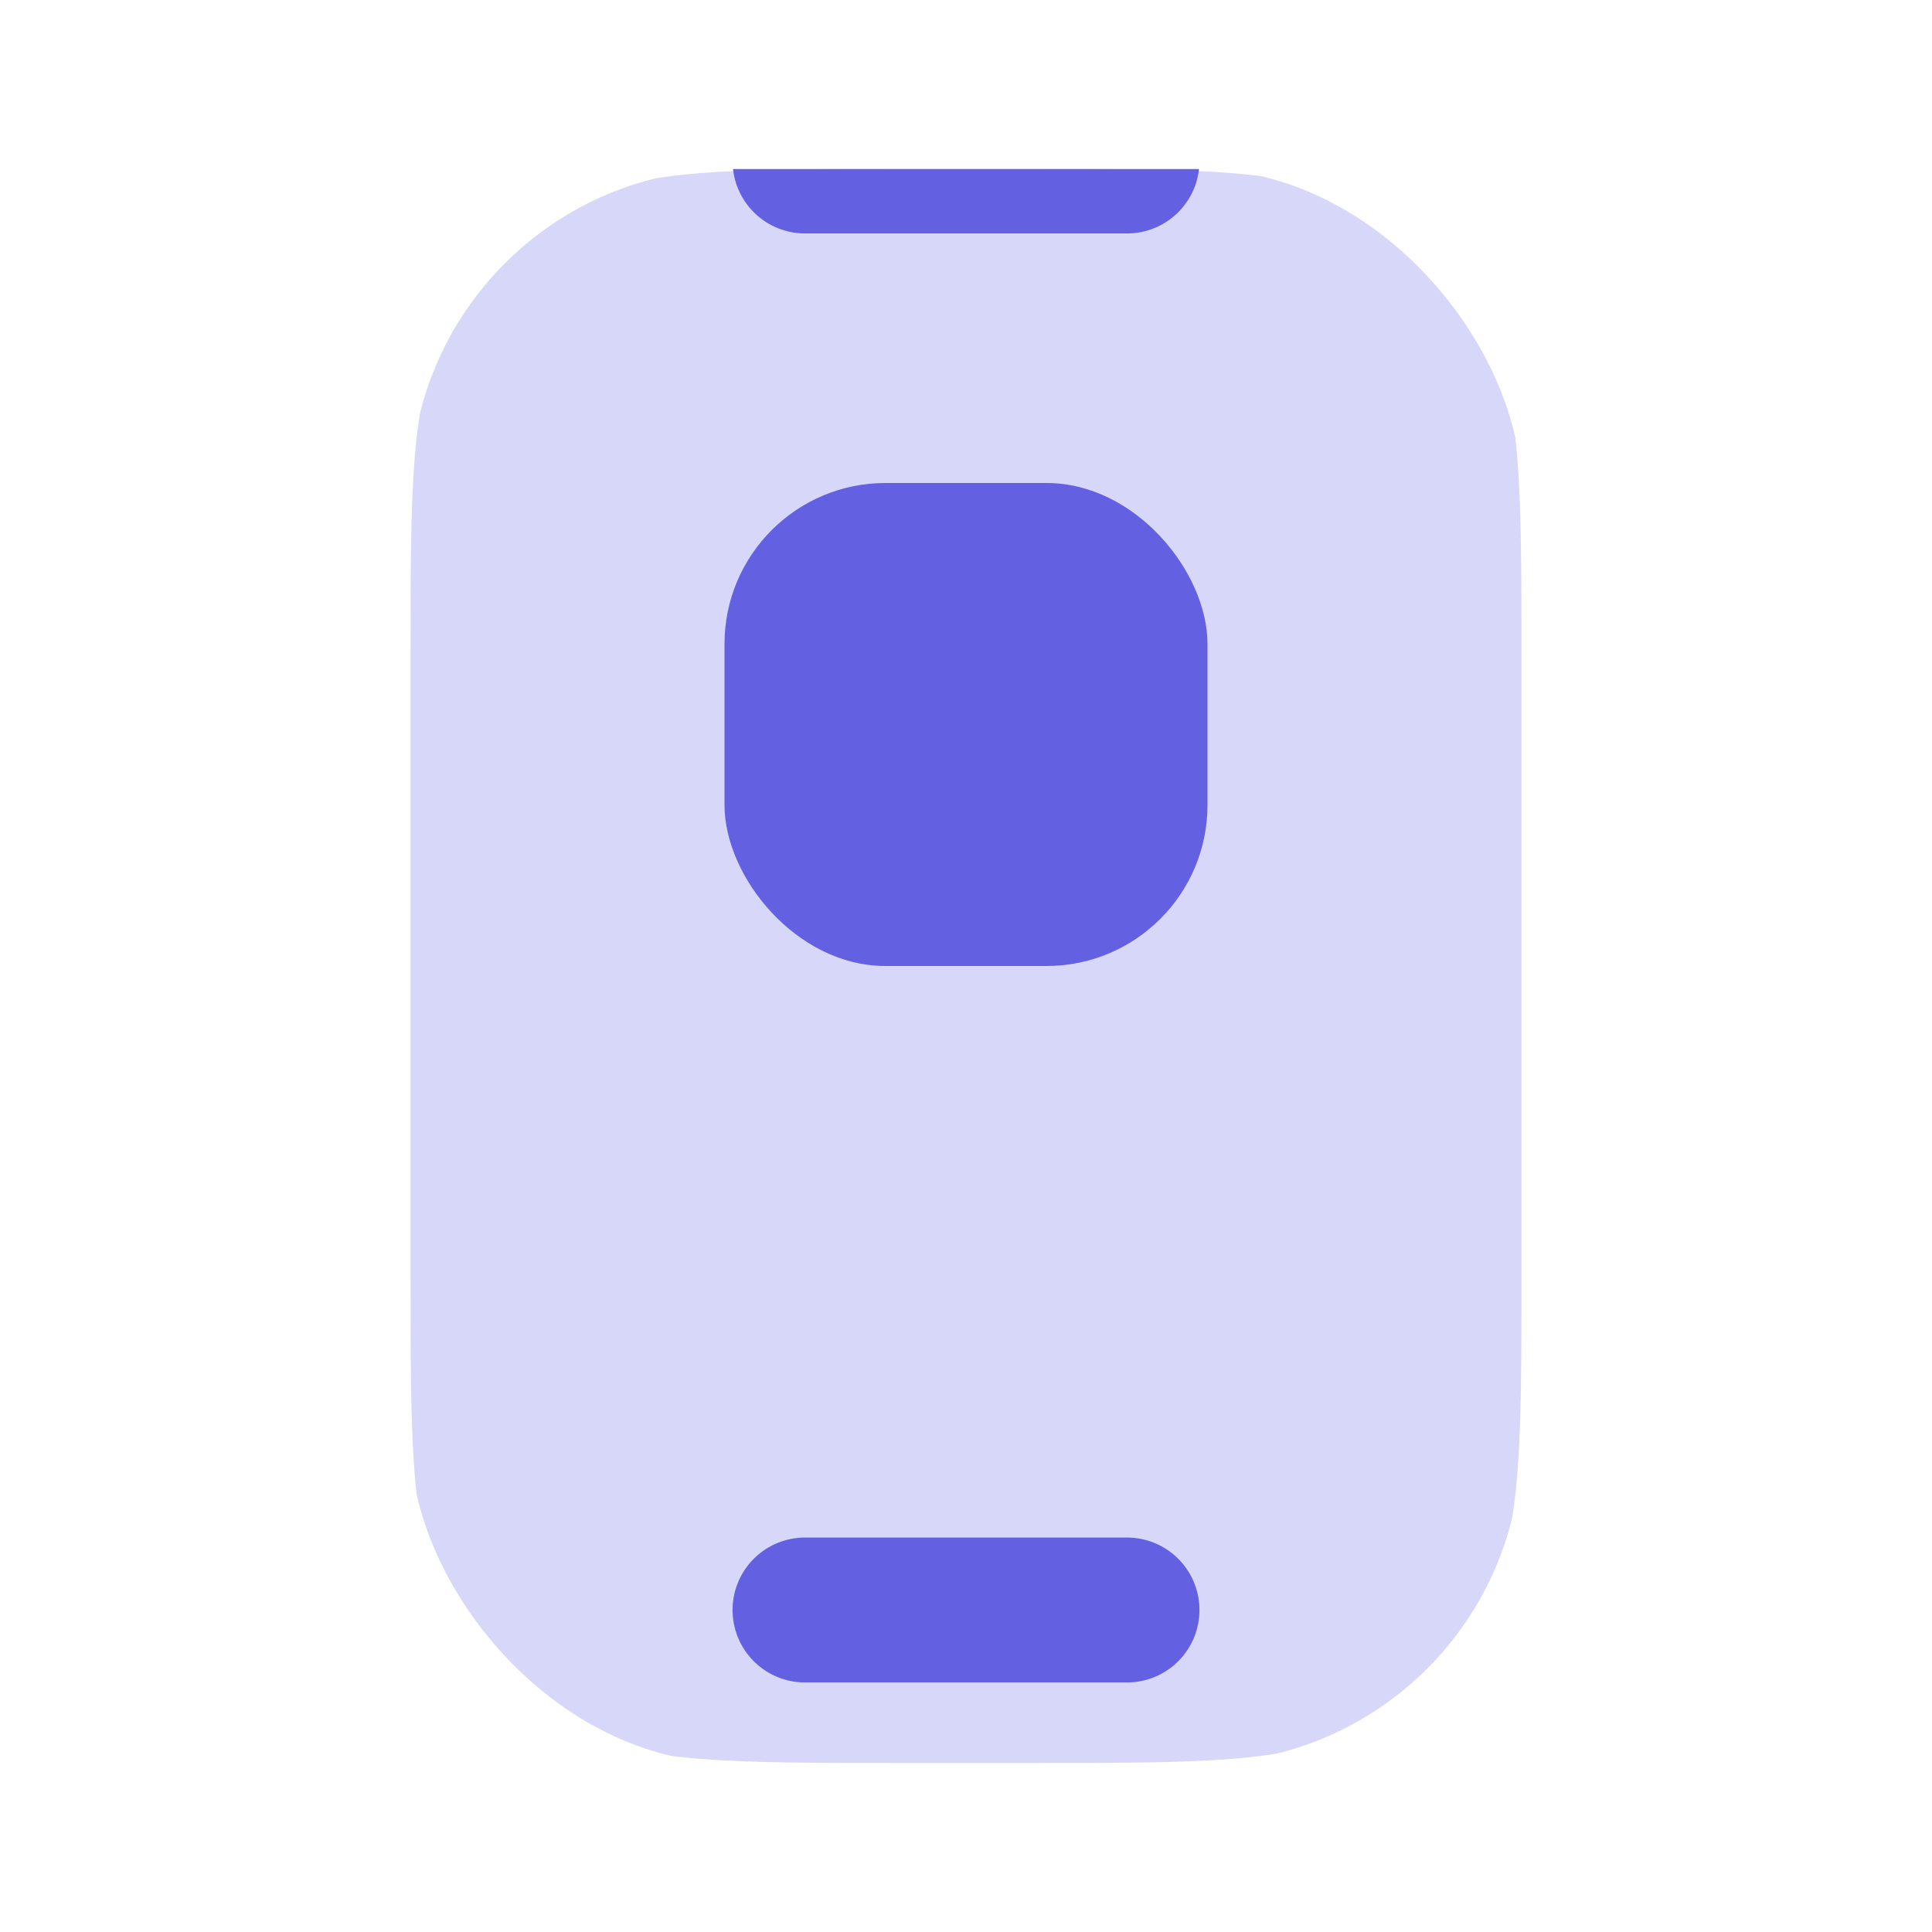
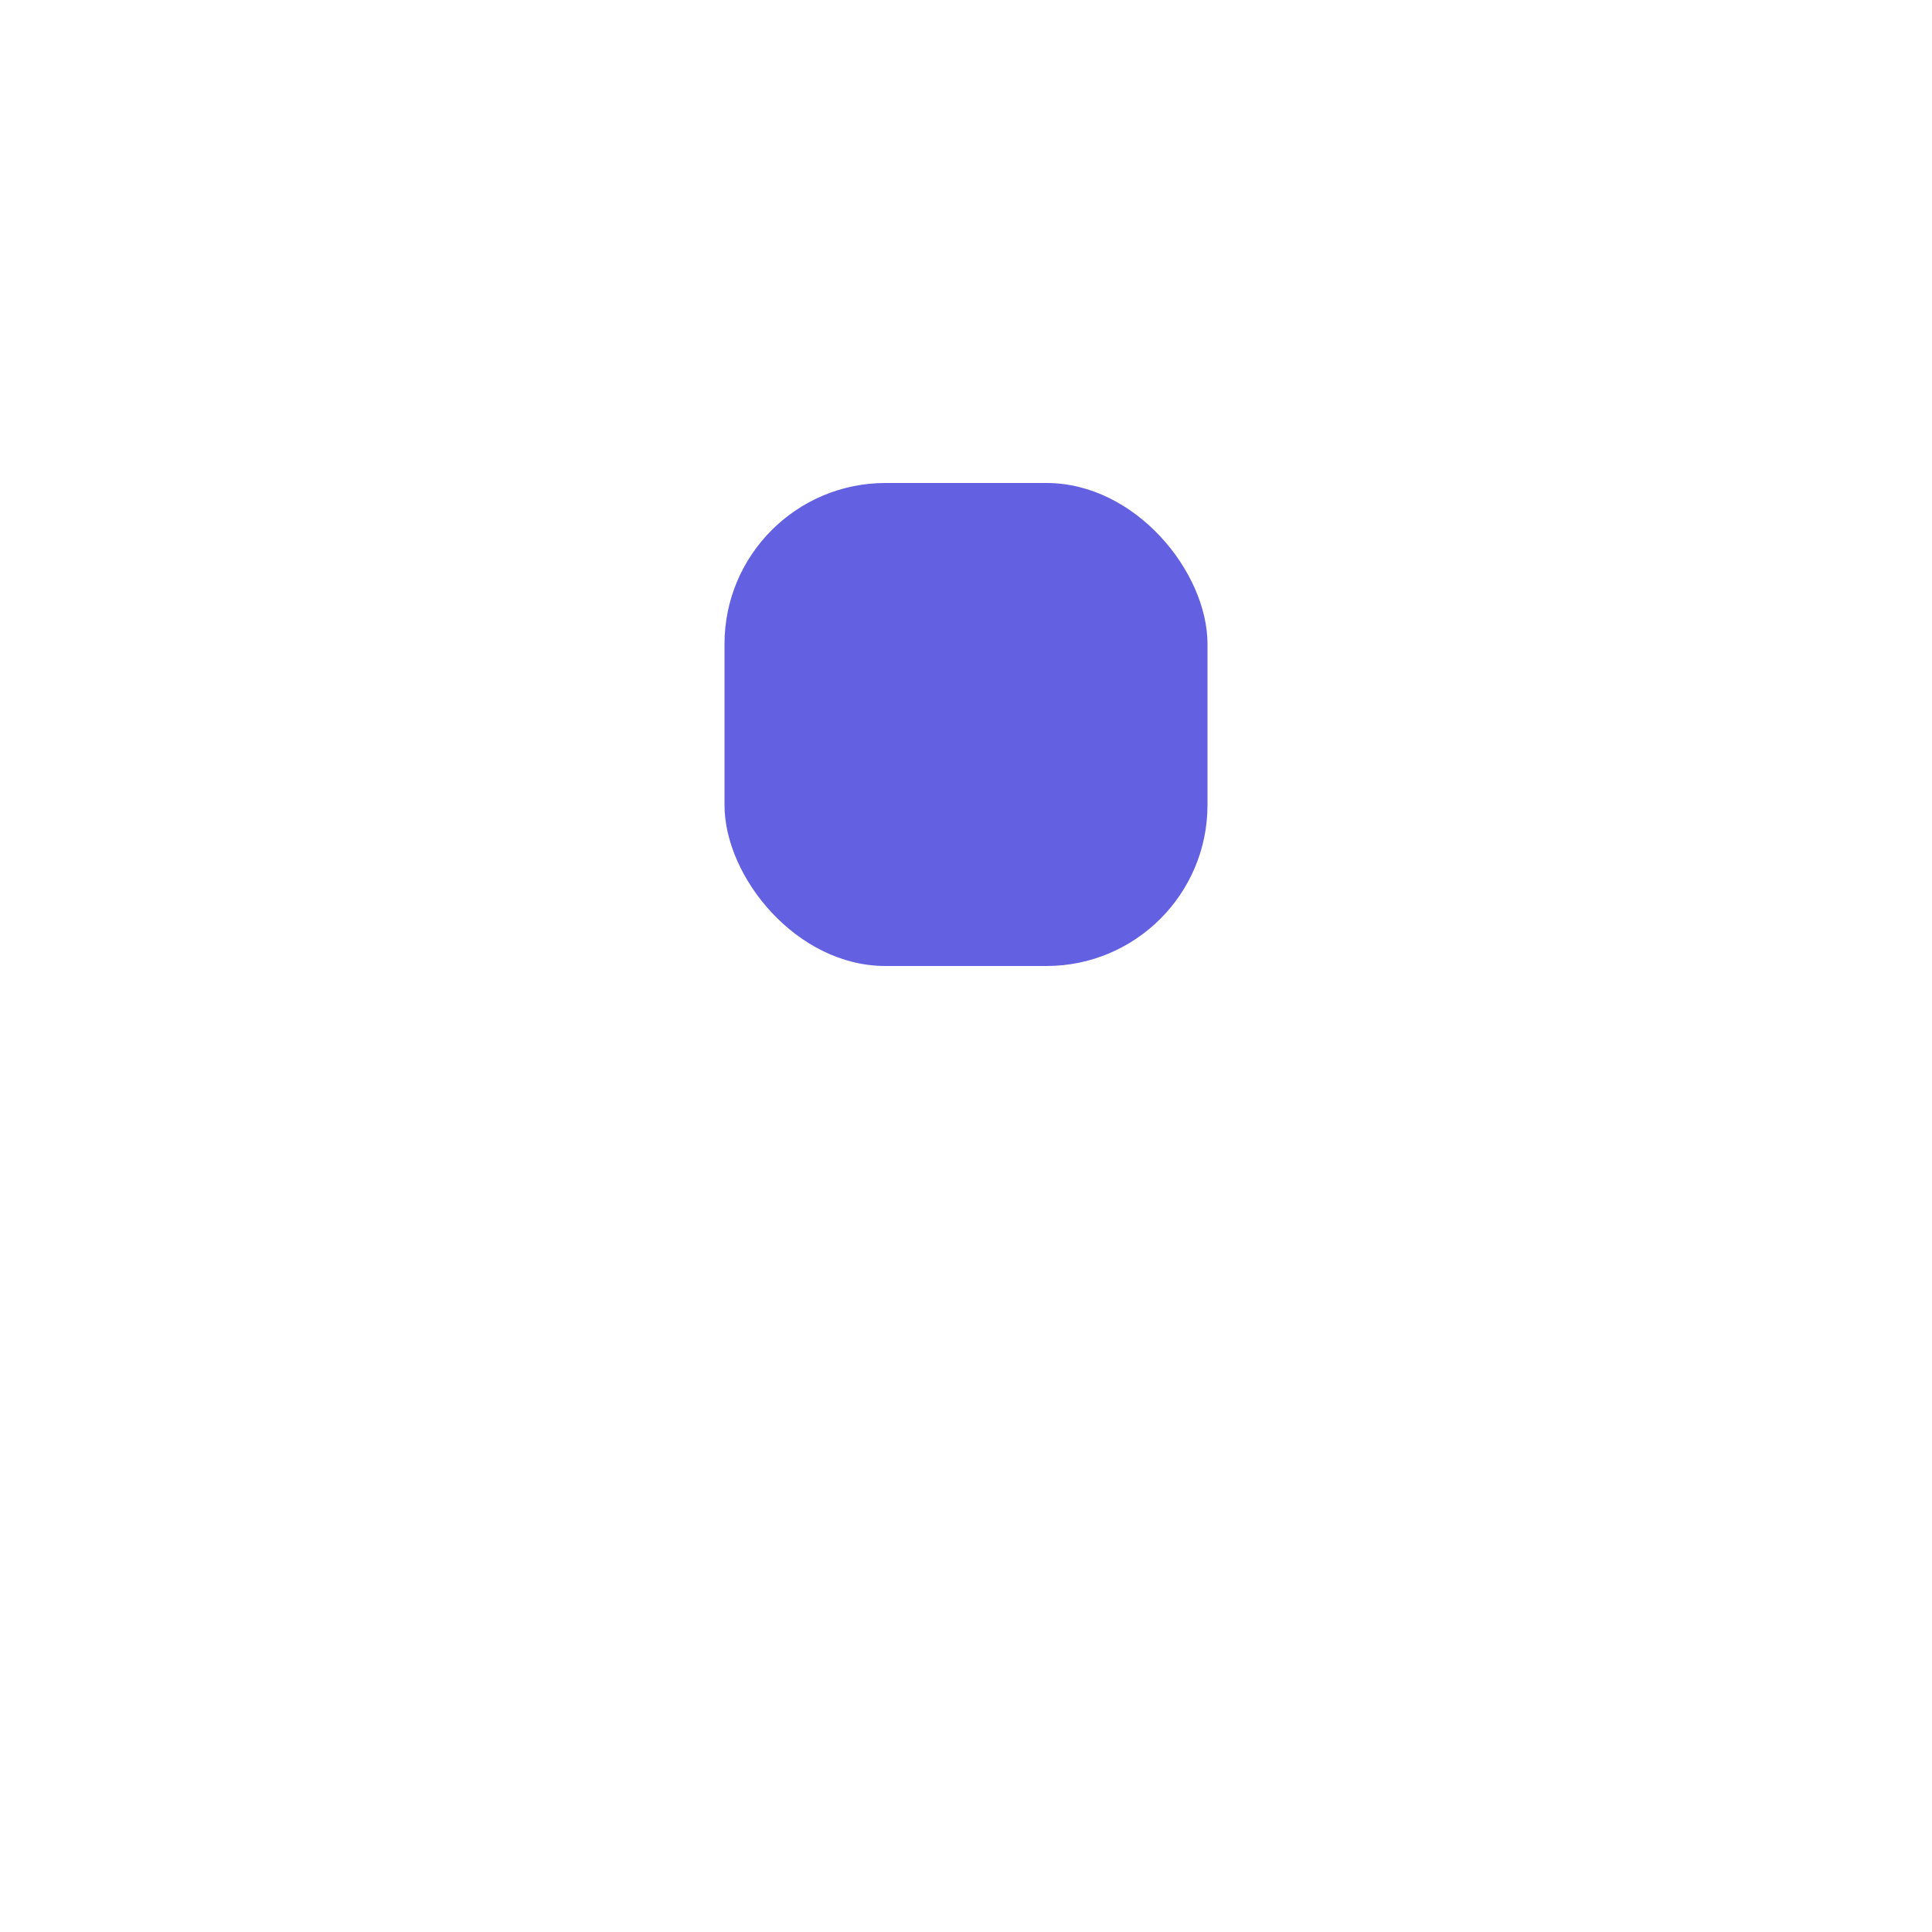
<svg xmlns="http://www.w3.org/2000/svg" width="24" height="24" viewBox="0 0 24 24" fill="none">
  <g clip-path="url(#clip0_416_10331)">
-     <path d="M5.1 8.18C5.1 6.052 5.1 4.988 5.514 4.175C5.879 3.46 6.46 2.879 7.175 2.514C7.988 2.1 9.052 2.1 11.18 2.1H12.82C14.948 2.1 16.012 2.1 16.825 2.514C17.54 2.879 18.122 3.46 18.486 4.175C18.9 4.988 18.9 6.052 18.9 8.18V15.82C18.9 17.948 18.9 19.012 18.486 19.825C18.122 20.54 17.54 21.122 16.825 21.486C16.012 21.9 14.948 21.9 12.82 21.9H11.18C9.052 21.9 7.988 21.9 7.175 21.486C6.46 21.122 5.879 20.54 5.514 19.825C5.1 19.012 5.1 17.948 5.1 15.82V8.18Z" fill="#D7D7F9" />
-     <path d="M10 2H14" stroke="#6360E1" stroke-width="1.8" stroke-linecap="round" stroke-linejoin="round" />
+     <path d="M5.1 8.18C5.1 6.052 5.1 4.988 5.514 4.175C5.879 3.46 6.46 2.879 7.175 2.514C7.988 2.1 9.052 2.1 11.18 2.1H12.82C14.948 2.1 16.012 2.1 16.825 2.514C17.54 2.879 18.122 3.46 18.486 4.175C18.9 4.988 18.9 6.052 18.9 8.18V15.82C18.9 17.948 18.9 19.012 18.486 19.825C16.012 21.9 14.948 21.9 12.82 21.9H11.18C9.052 21.9 7.988 21.9 7.175 21.486C6.46 21.122 5.879 20.54 5.514 19.825C5.1 19.012 5.1 17.948 5.1 15.82V8.18Z" fill="#D7D7F9" />
    <path d="M10 20H14" stroke="#6360E1" stroke-width="1.8" stroke-linecap="round" stroke-linejoin="round" />
  </g>
  <rect x="9" y="6" width="6" height="6" rx="2" fill="#6360E1" />
  <defs>
    <clipPath id="clip0_416_10331">
-       <rect x="5.1" y="2.1" width="13.8" height="19.8" rx="4" fill="white" />
-     </clipPath>
+       </clipPath>
  </defs>
</svg>